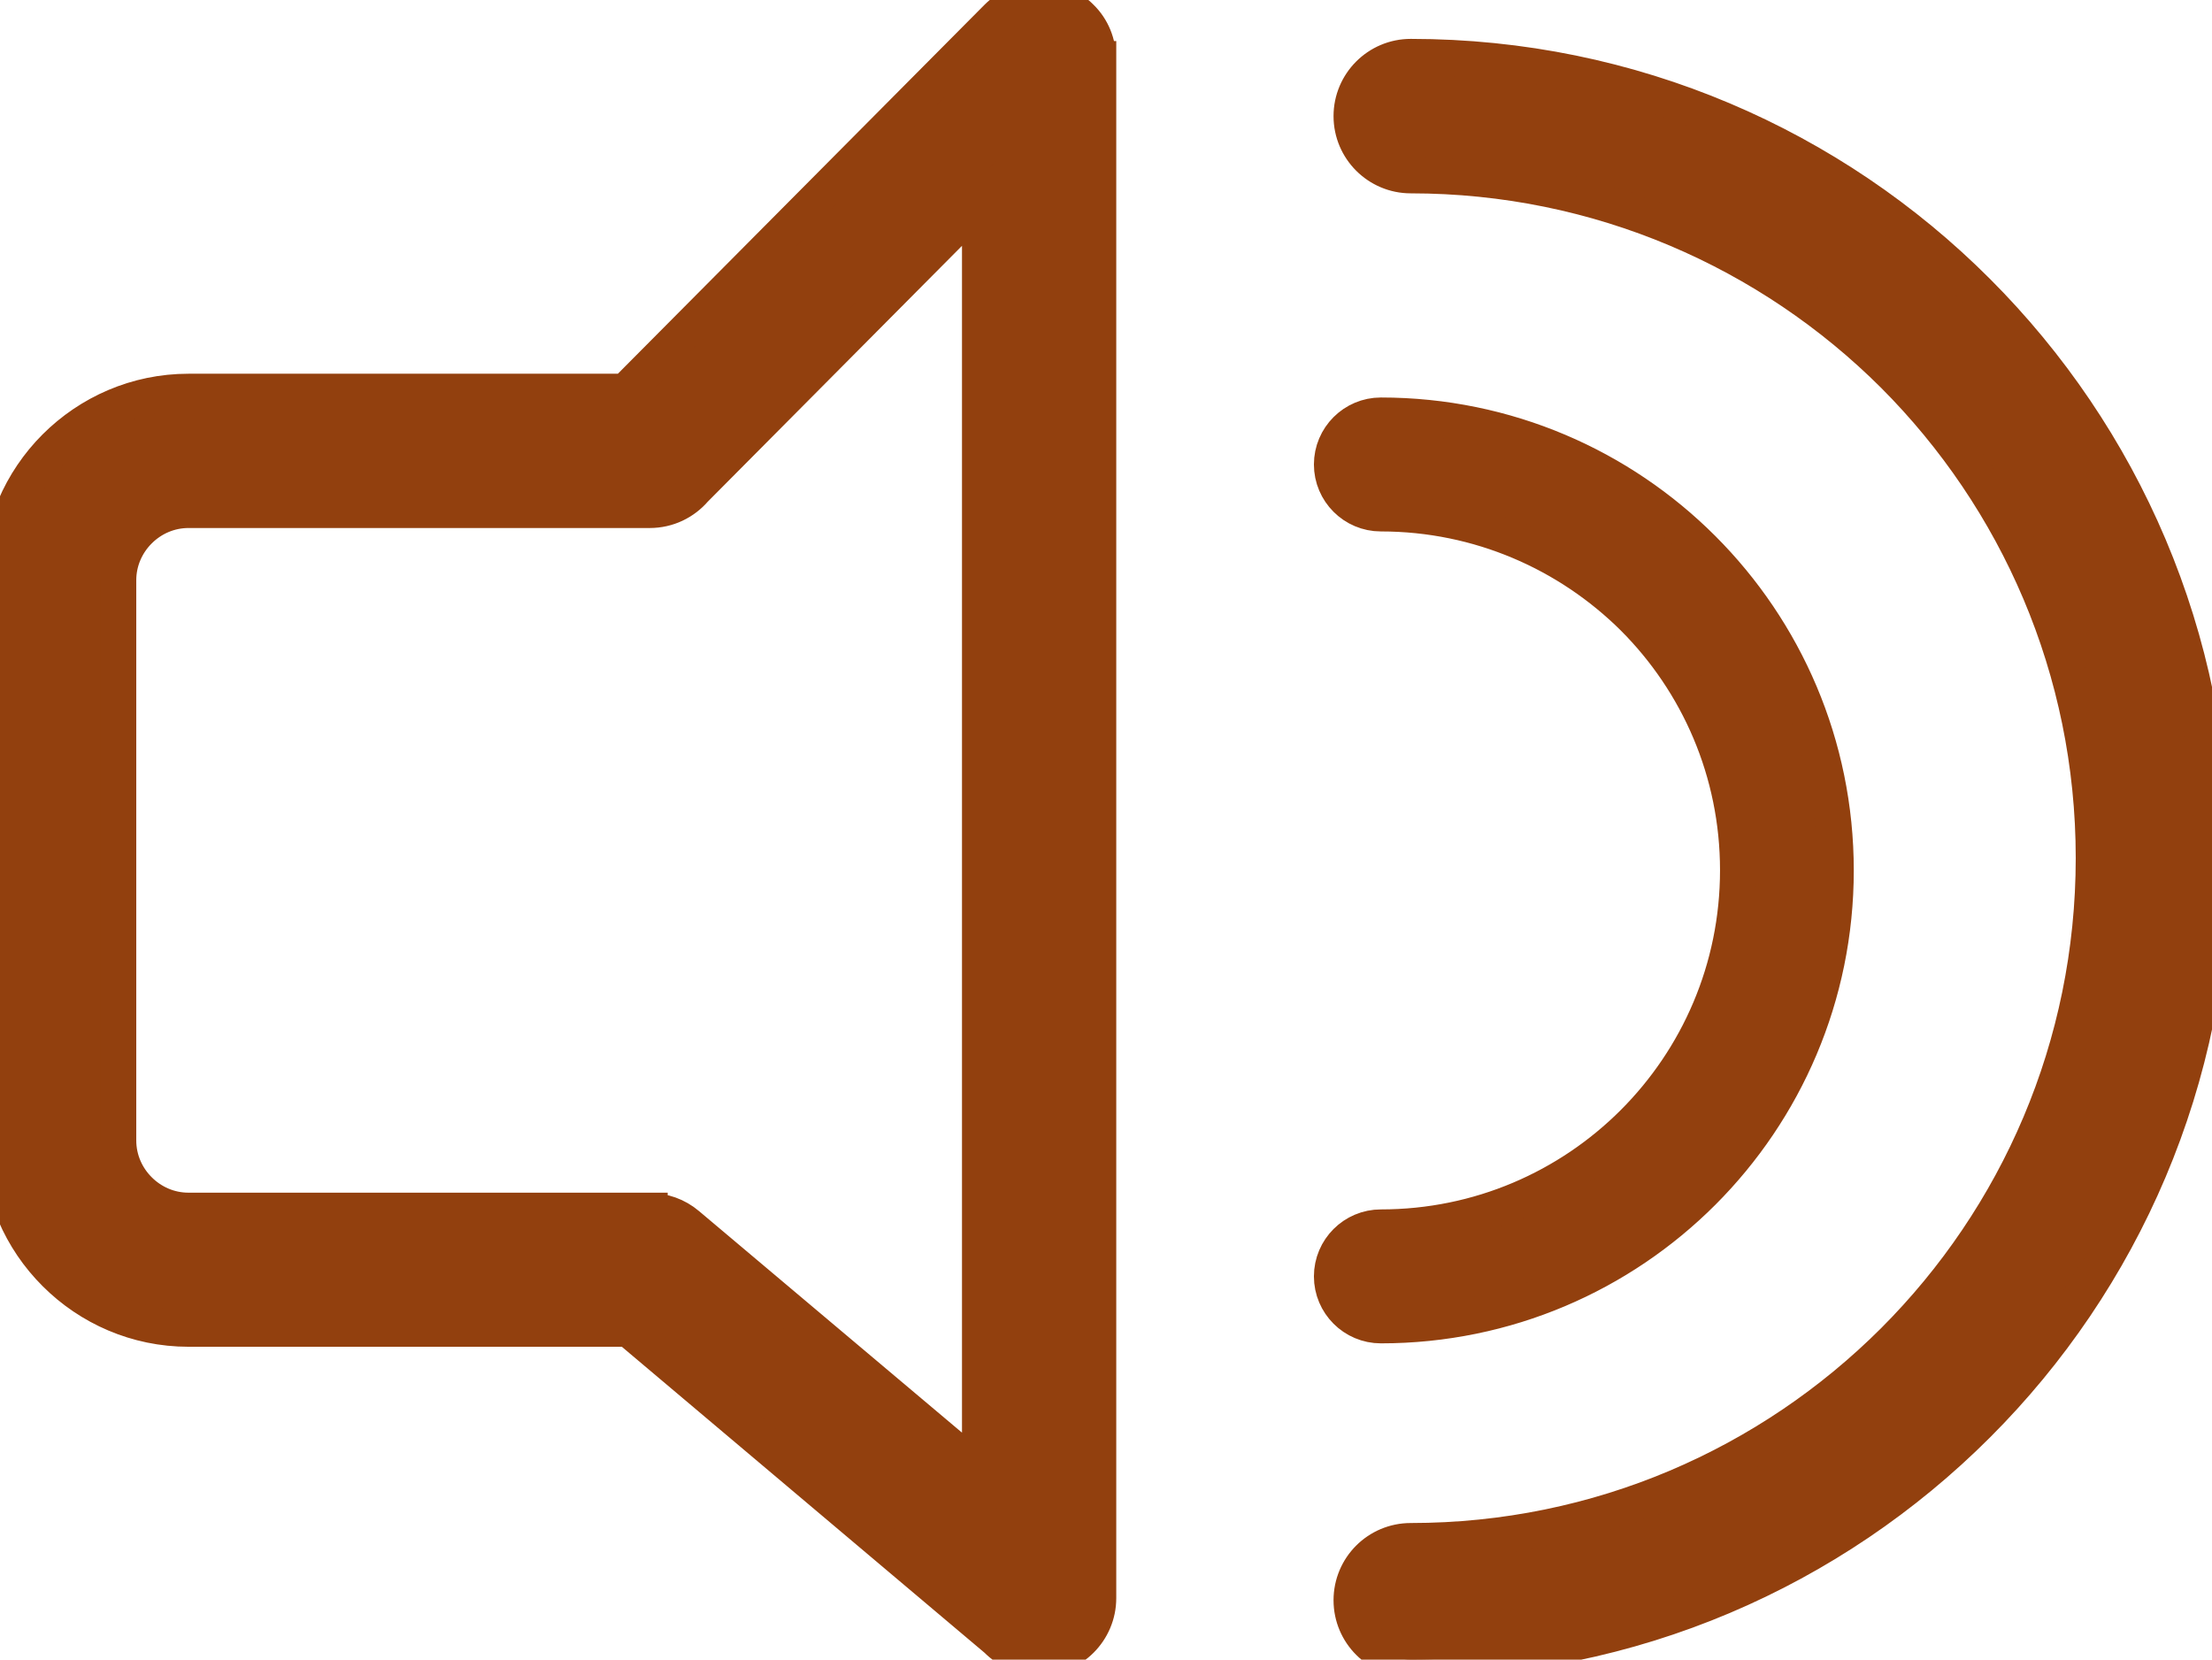
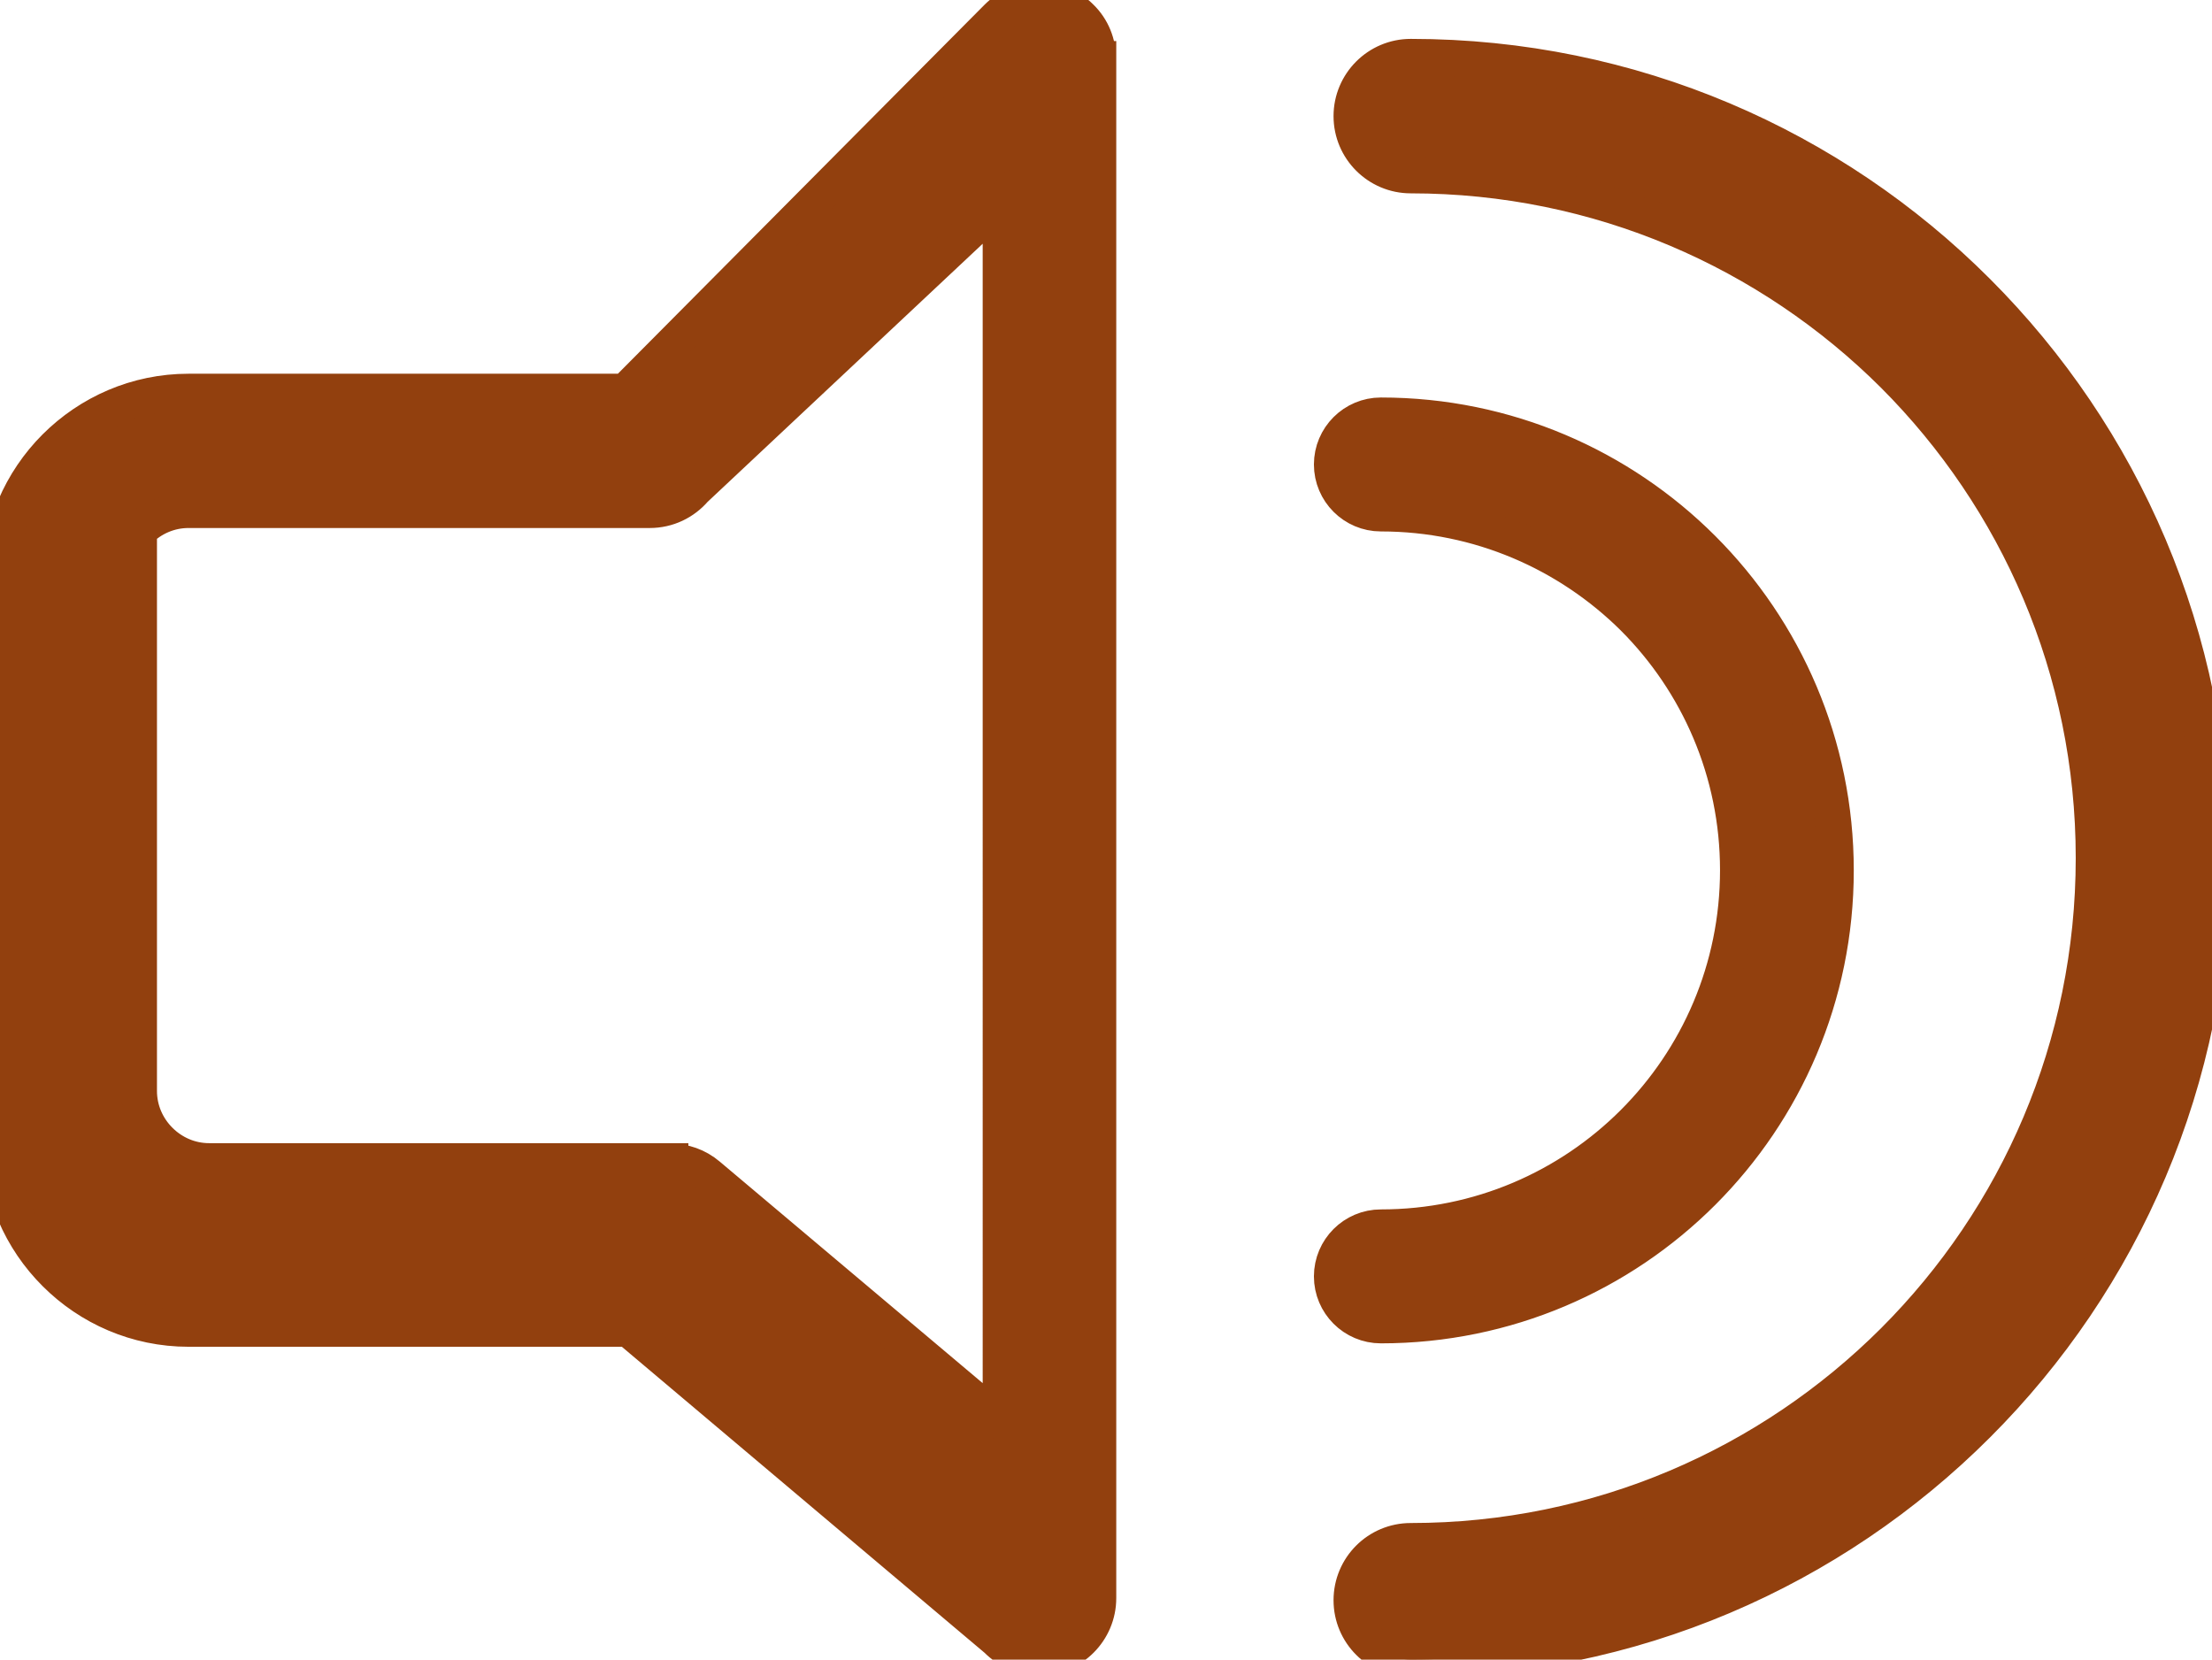
<svg xmlns="http://www.w3.org/2000/svg" version="1.1" id="Layer_1" x="0px" y="0px" viewBox="0 0 122.88 92.19" style="enable-background:new 0 0 122.88 92.19" xml:space="preserve">
  <g>
-     <path stroke="#92400e" stroke-width="2" fill="#92400e" d="M78.37,9.74c-1.81,0-3.29-1.47-3.29-3.29c0-1.81,1.47-3.29,3.29-3.29c12.29,0,23.42,4.98,31.47,13.04 c8.06,8.06,13.04,19.18,13.04,31.47c0,12.29-4.98,23.42-13.04,31.47c-8.06,8.06-19.18,13.04-31.47,13.04 c-1.81,0-3.29-1.47-3.29-3.29s1.47-3.29,3.29-3.29c10.48,0,19.96-4.25,26.83-11.11c6.87-6.87,11.11-16.35,11.11-26.83 s-4.25-19.96-11.11-26.83C98.33,13.98,88.84,9.74,78.37,9.74L78.37,9.74z M10.47,21.76h24.27L55.4,0.97 c1.28-1.28,3.35-1.29,4.63-0.01C60.68,1.59,61,2.43,61,3.28h0.01v85.49c0,1.81-1.47,3.29-3.29,3.29c-0.92,0-1.75-0.38-2.35-0.99 L34.91,73.81H10.47c-2.88,0-5.5-1.18-7.39-3.07C1.18,68.85,0,66.23,0,63.35V32.23c0-2.88,1.18-5.5,3.07-7.39 C4.97,22.94,7.59,21.76,10.47,21.76L10.47,21.76z M36.09,28.33H10.47c-1.07,0-2.04,0.44-2.75,1.15s-1.15,1.68-1.15,2.75v31.12 c0,1.07,0.44,2.04,1.15,2.75c0.71,0.71,1.68,1.15,2.75,1.15h25.62v0.02c0.74,0,1.49,0.25,2.1,0.77l16.25,13.69V11.23L38.59,27.18 C37.98,27.89,37.09,28.33,36.09,28.33L36.09,28.33z M76.71,28.52c-1.5,0-2.72-1.22-2.72-2.72c0-1.5,1.22-2.72,2.72-2.72 c6.98,0,13.3,2.83,17.87,7.4c4.57,4.57,7.4,10.89,7.4,17.87c0,6.98-2.83,13.3-7.4,17.87c-4.57,4.57-10.89,7.4-17.87,7.4 c-1.5,0-2.72-1.22-2.72-2.72c0-1.5,1.22-2.72,2.72-2.72c5.48,0,10.44-2.22,14.03-5.81c3.59-3.59,5.81-8.55,5.81-14.03 c0-5.48-2.22-10.44-5.81-14.03C87.14,30.74,82.18,28.52,76.71,28.52L76.71,28.52z" />
+     <path stroke="#92400e" stroke-width="2" fill="#92400e" d="M78.37,9.74c-1.81,0-3.29-1.47-3.29-3.29c0-1.81,1.47-3.29,3.29-3.29c12.29,0,23.42,4.98,31.47,13.04 c8.06,8.06,13.04,19.18,13.04,31.47c0,12.29-4.98,23.42-13.04,31.47c-8.06,8.06-19.18,13.04-31.47,13.04 c-1.81,0-3.29-1.47-3.29-3.29s1.47-3.29,3.29-3.29c10.48,0,19.96-4.25,26.83-11.11c6.87-6.87,11.11-16.35,11.11-26.83 s-4.25-19.96-11.11-26.83C98.33,13.98,88.84,9.74,78.37,9.74L78.37,9.74z M10.47,21.76h24.27L55.4,0.97 c1.28-1.28,3.35-1.29,4.63-0.01C60.68,1.59,61,2.43,61,3.28h0.01v85.49c0,1.81-1.47,3.29-3.29,3.29c-0.92,0-1.75-0.38-2.35-0.99 L34.91,73.81H10.47c-2.88,0-5.5-1.18-7.39-3.07C1.18,68.85,0,66.23,0,63.35V32.23c0-2.88,1.18-5.5,3.07-7.39 C4.97,22.94,7.59,21.76,10.47,21.76L10.47,21.76z M36.09,28.33H10.47c-1.07,0-2.04,0.44-2.75,1.15v31.12 c0,1.07,0.44,2.04,1.15,2.75c0.71,0.71,1.68,1.15,2.75,1.15h25.62v0.02c0.74,0,1.49,0.25,2.1,0.77l16.25,13.69V11.23L38.59,27.18 C37.98,27.89,37.09,28.33,36.09,28.33L36.09,28.33z M76.71,28.52c-1.5,0-2.72-1.22-2.72-2.72c0-1.5,1.22-2.72,2.72-2.72 c6.98,0,13.3,2.83,17.87,7.4c4.57,4.57,7.4,10.89,7.4,17.87c0,6.98-2.83,13.3-7.4,17.87c-4.57,4.57-10.89,7.4-17.87,7.4 c-1.5,0-2.72-1.22-2.72-2.72c0-1.5,1.22-2.72,2.72-2.72c5.48,0,10.44-2.22,14.03-5.81c3.59-3.59,5.81-8.55,5.81-14.03 c0-5.48-2.22-10.44-5.81-14.03C87.14,30.74,82.18,28.52,76.71,28.52L76.71,28.52z" />
  </g>
</svg>